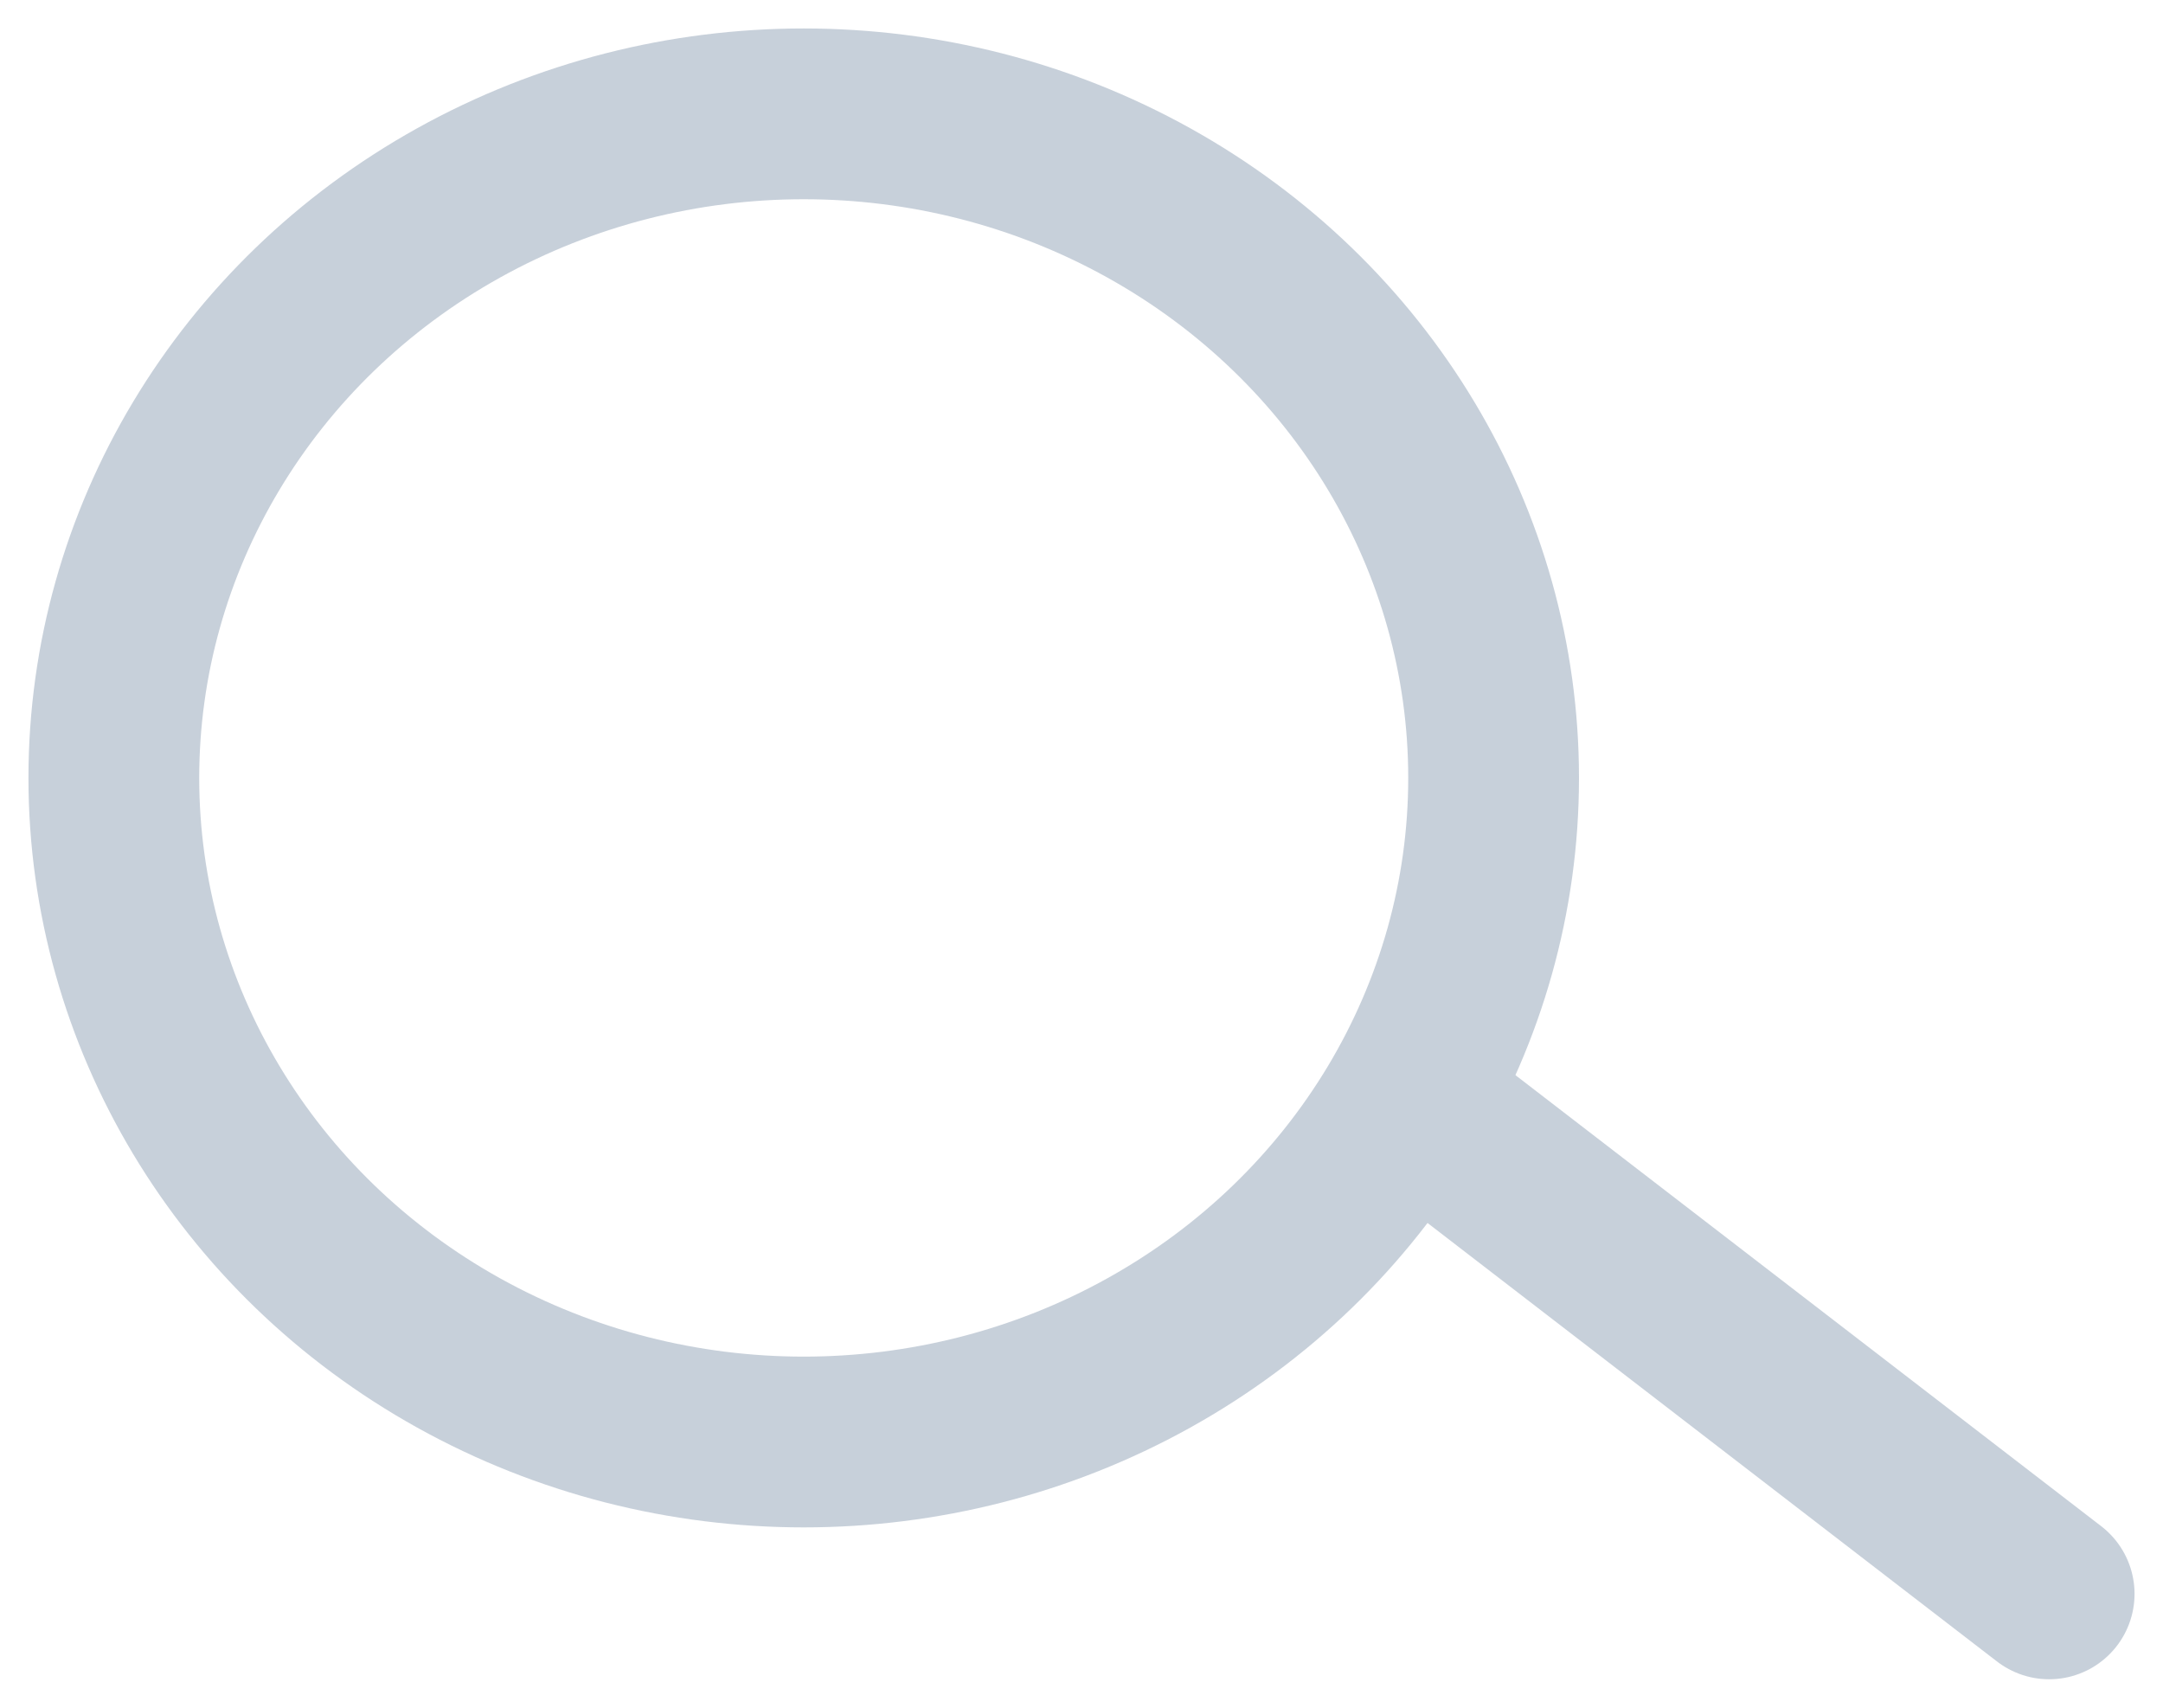
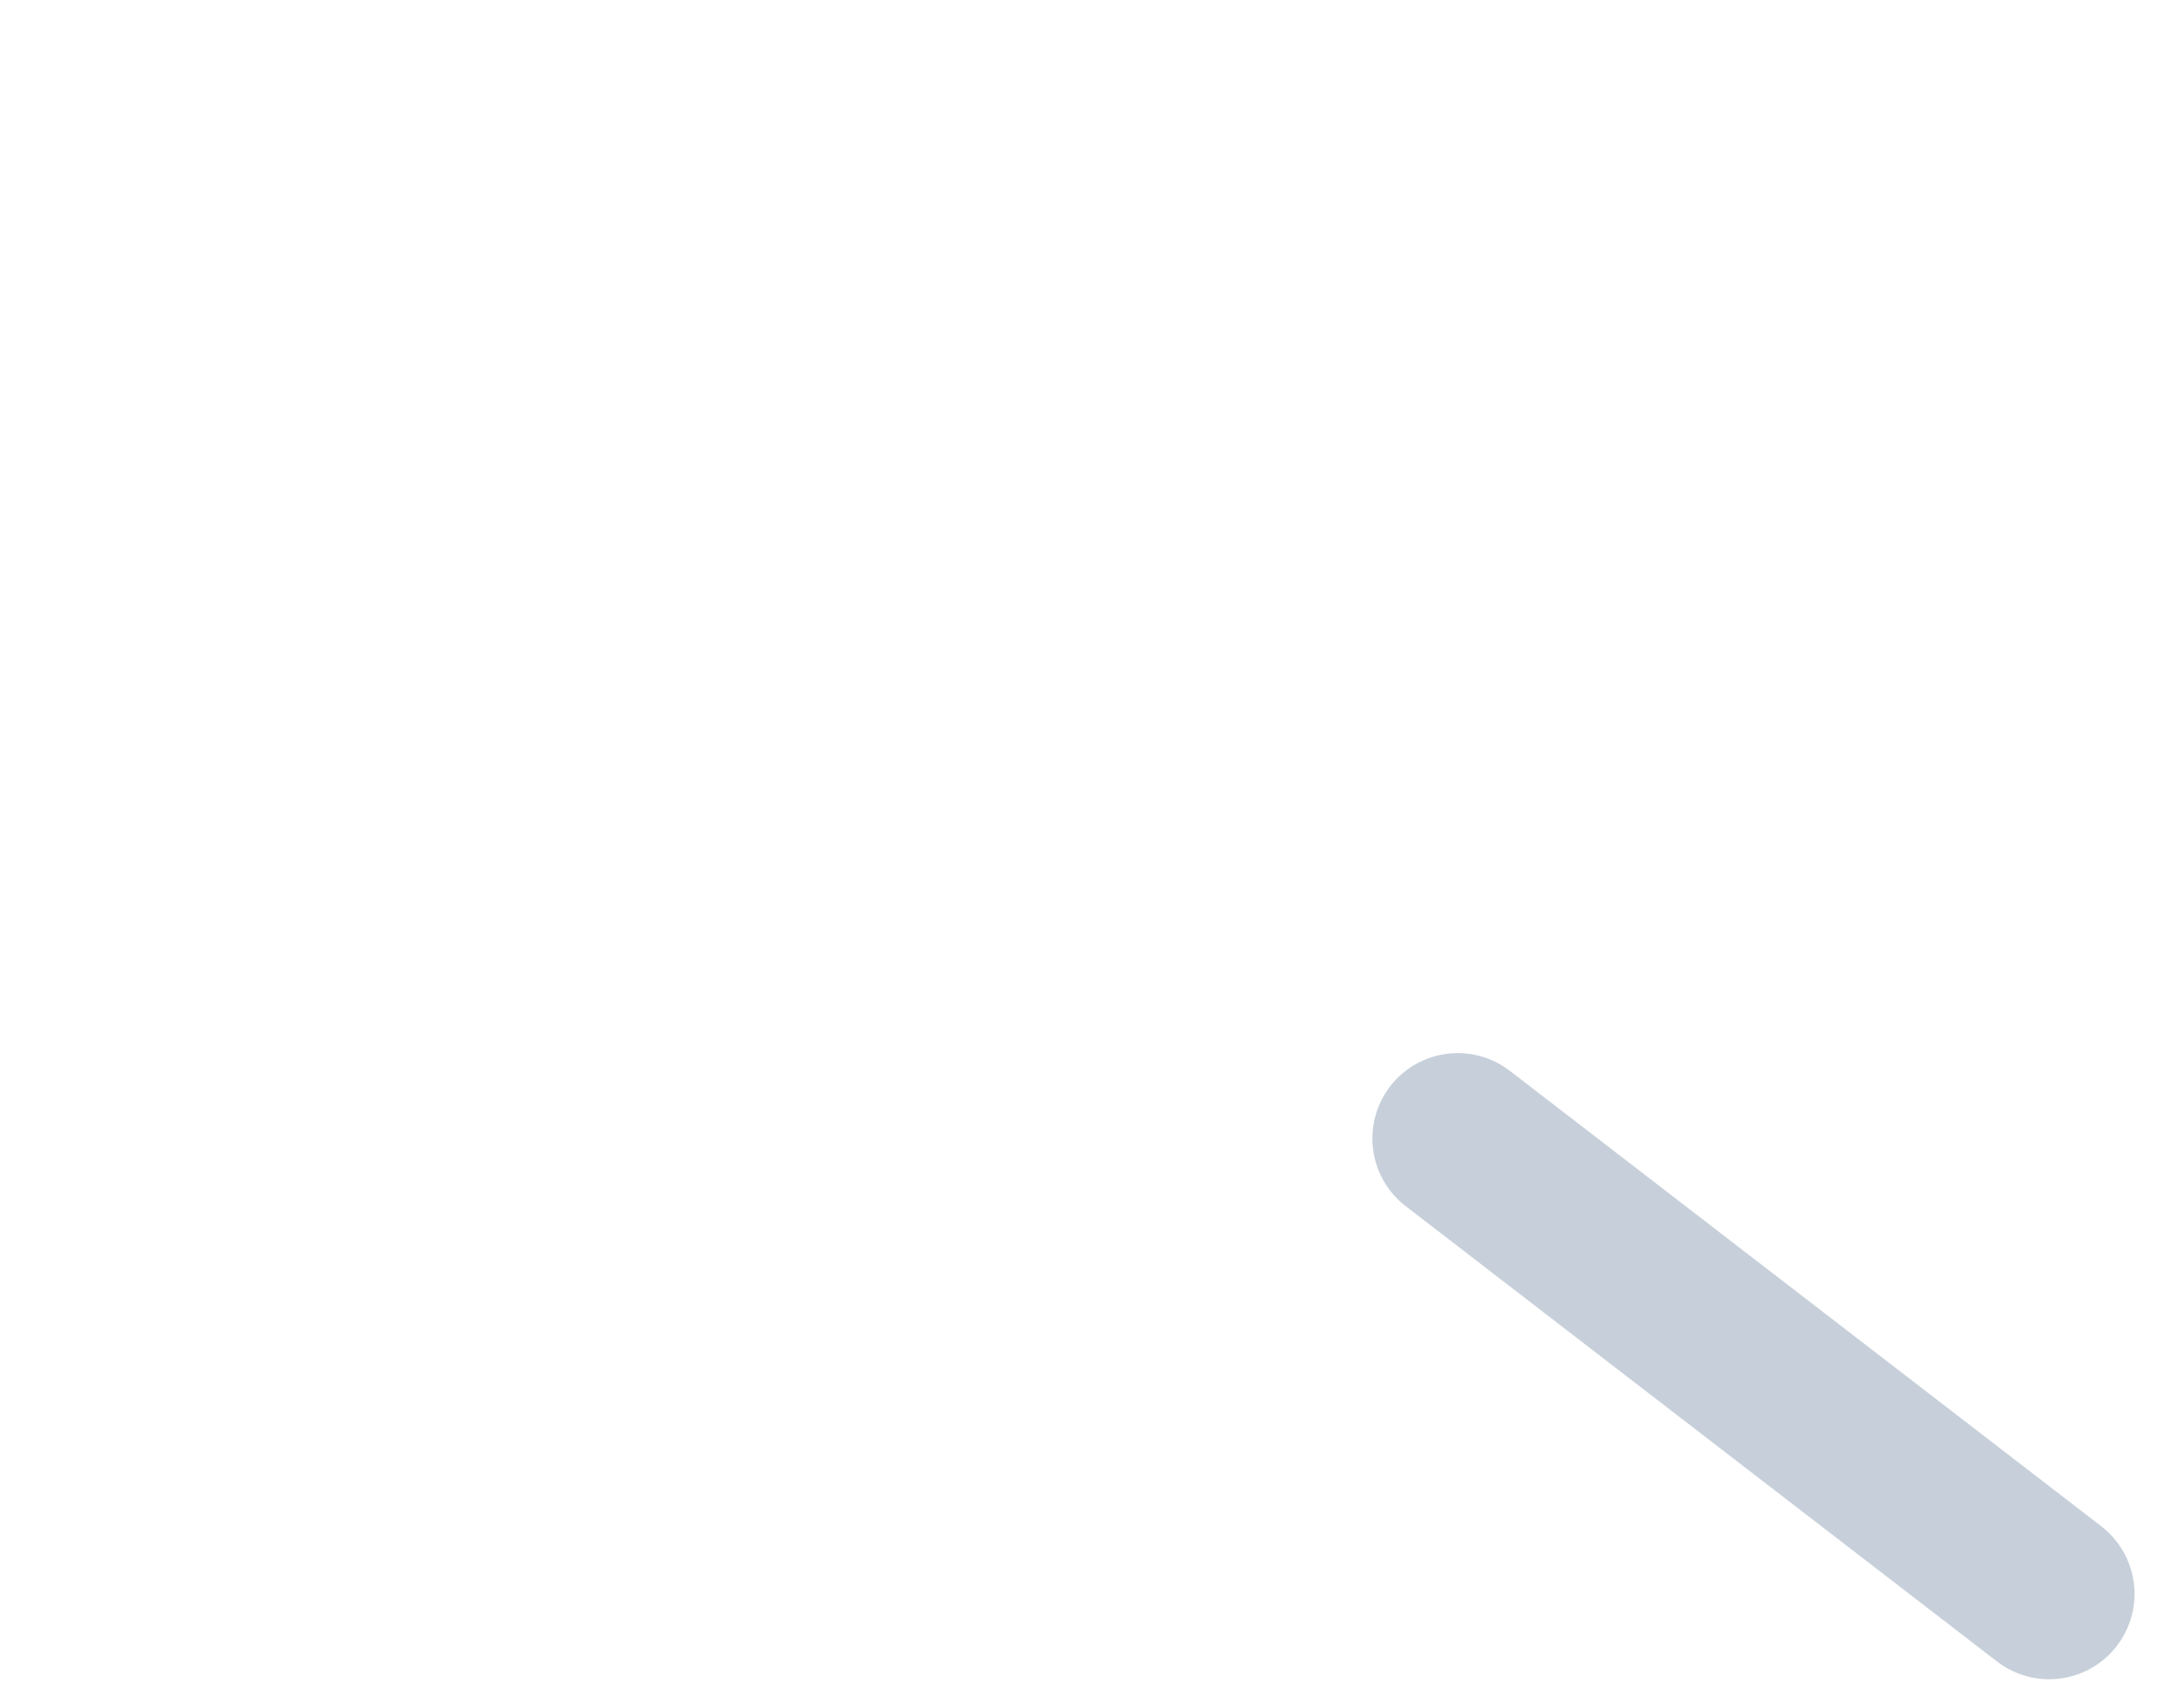
<svg xmlns="http://www.w3.org/2000/svg" width="19px" height="15px" viewBox="0 0 19 15" version="1.1">
  <title>ic_search_active@3x</title>
  <g id="Page-1" stroke="none" stroke-width="1" fill="none" fill-rule="evenodd" opacity="0.5" stroke-linecap="round" stroke-linejoin="round">
    <g id="Artboard" transform="translate(-196, -2478)" stroke="#90A1B5" stroke-width="1.5">
      <g id="ic_search_active" transform="translate(197, 2479)">
-         <ellipse id="Glass" cx="6.06" cy="5.833" rx="6.06" ry="5.833" />
        <line x1="11.805" y1="9" x2="17" y2="13" id="Handle" />
      </g>
    </g>
  </g>
</svg>